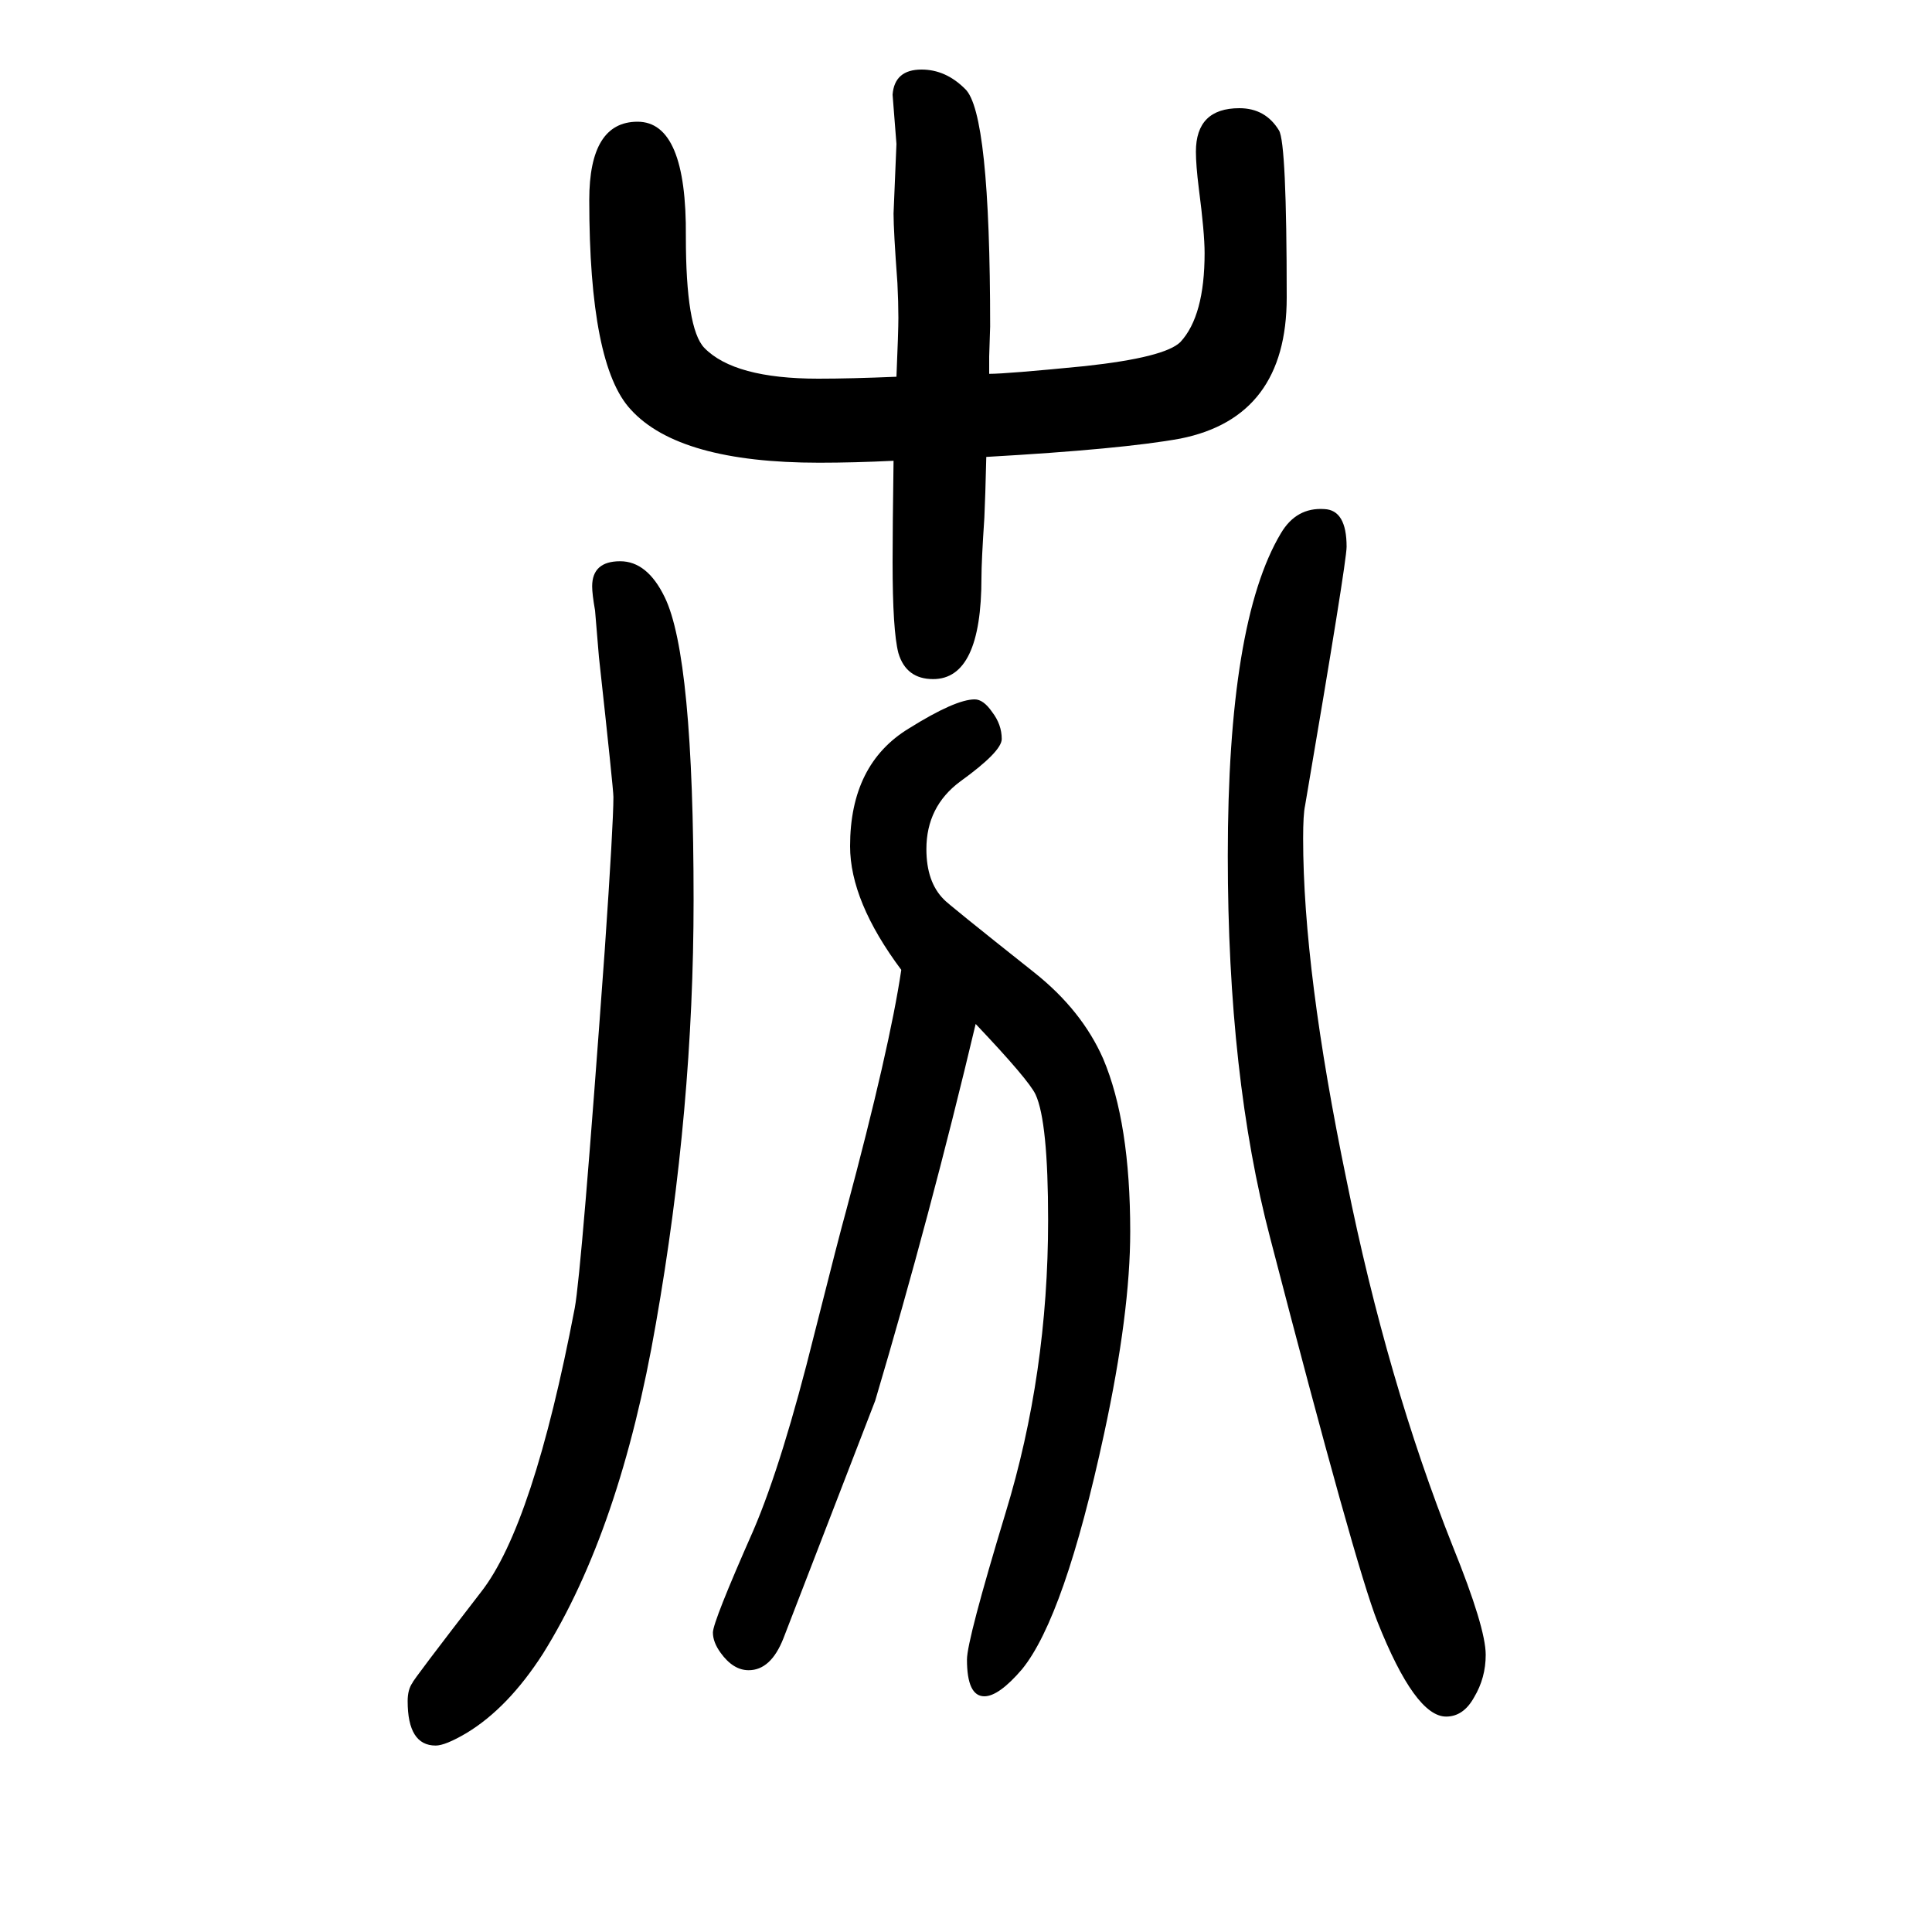
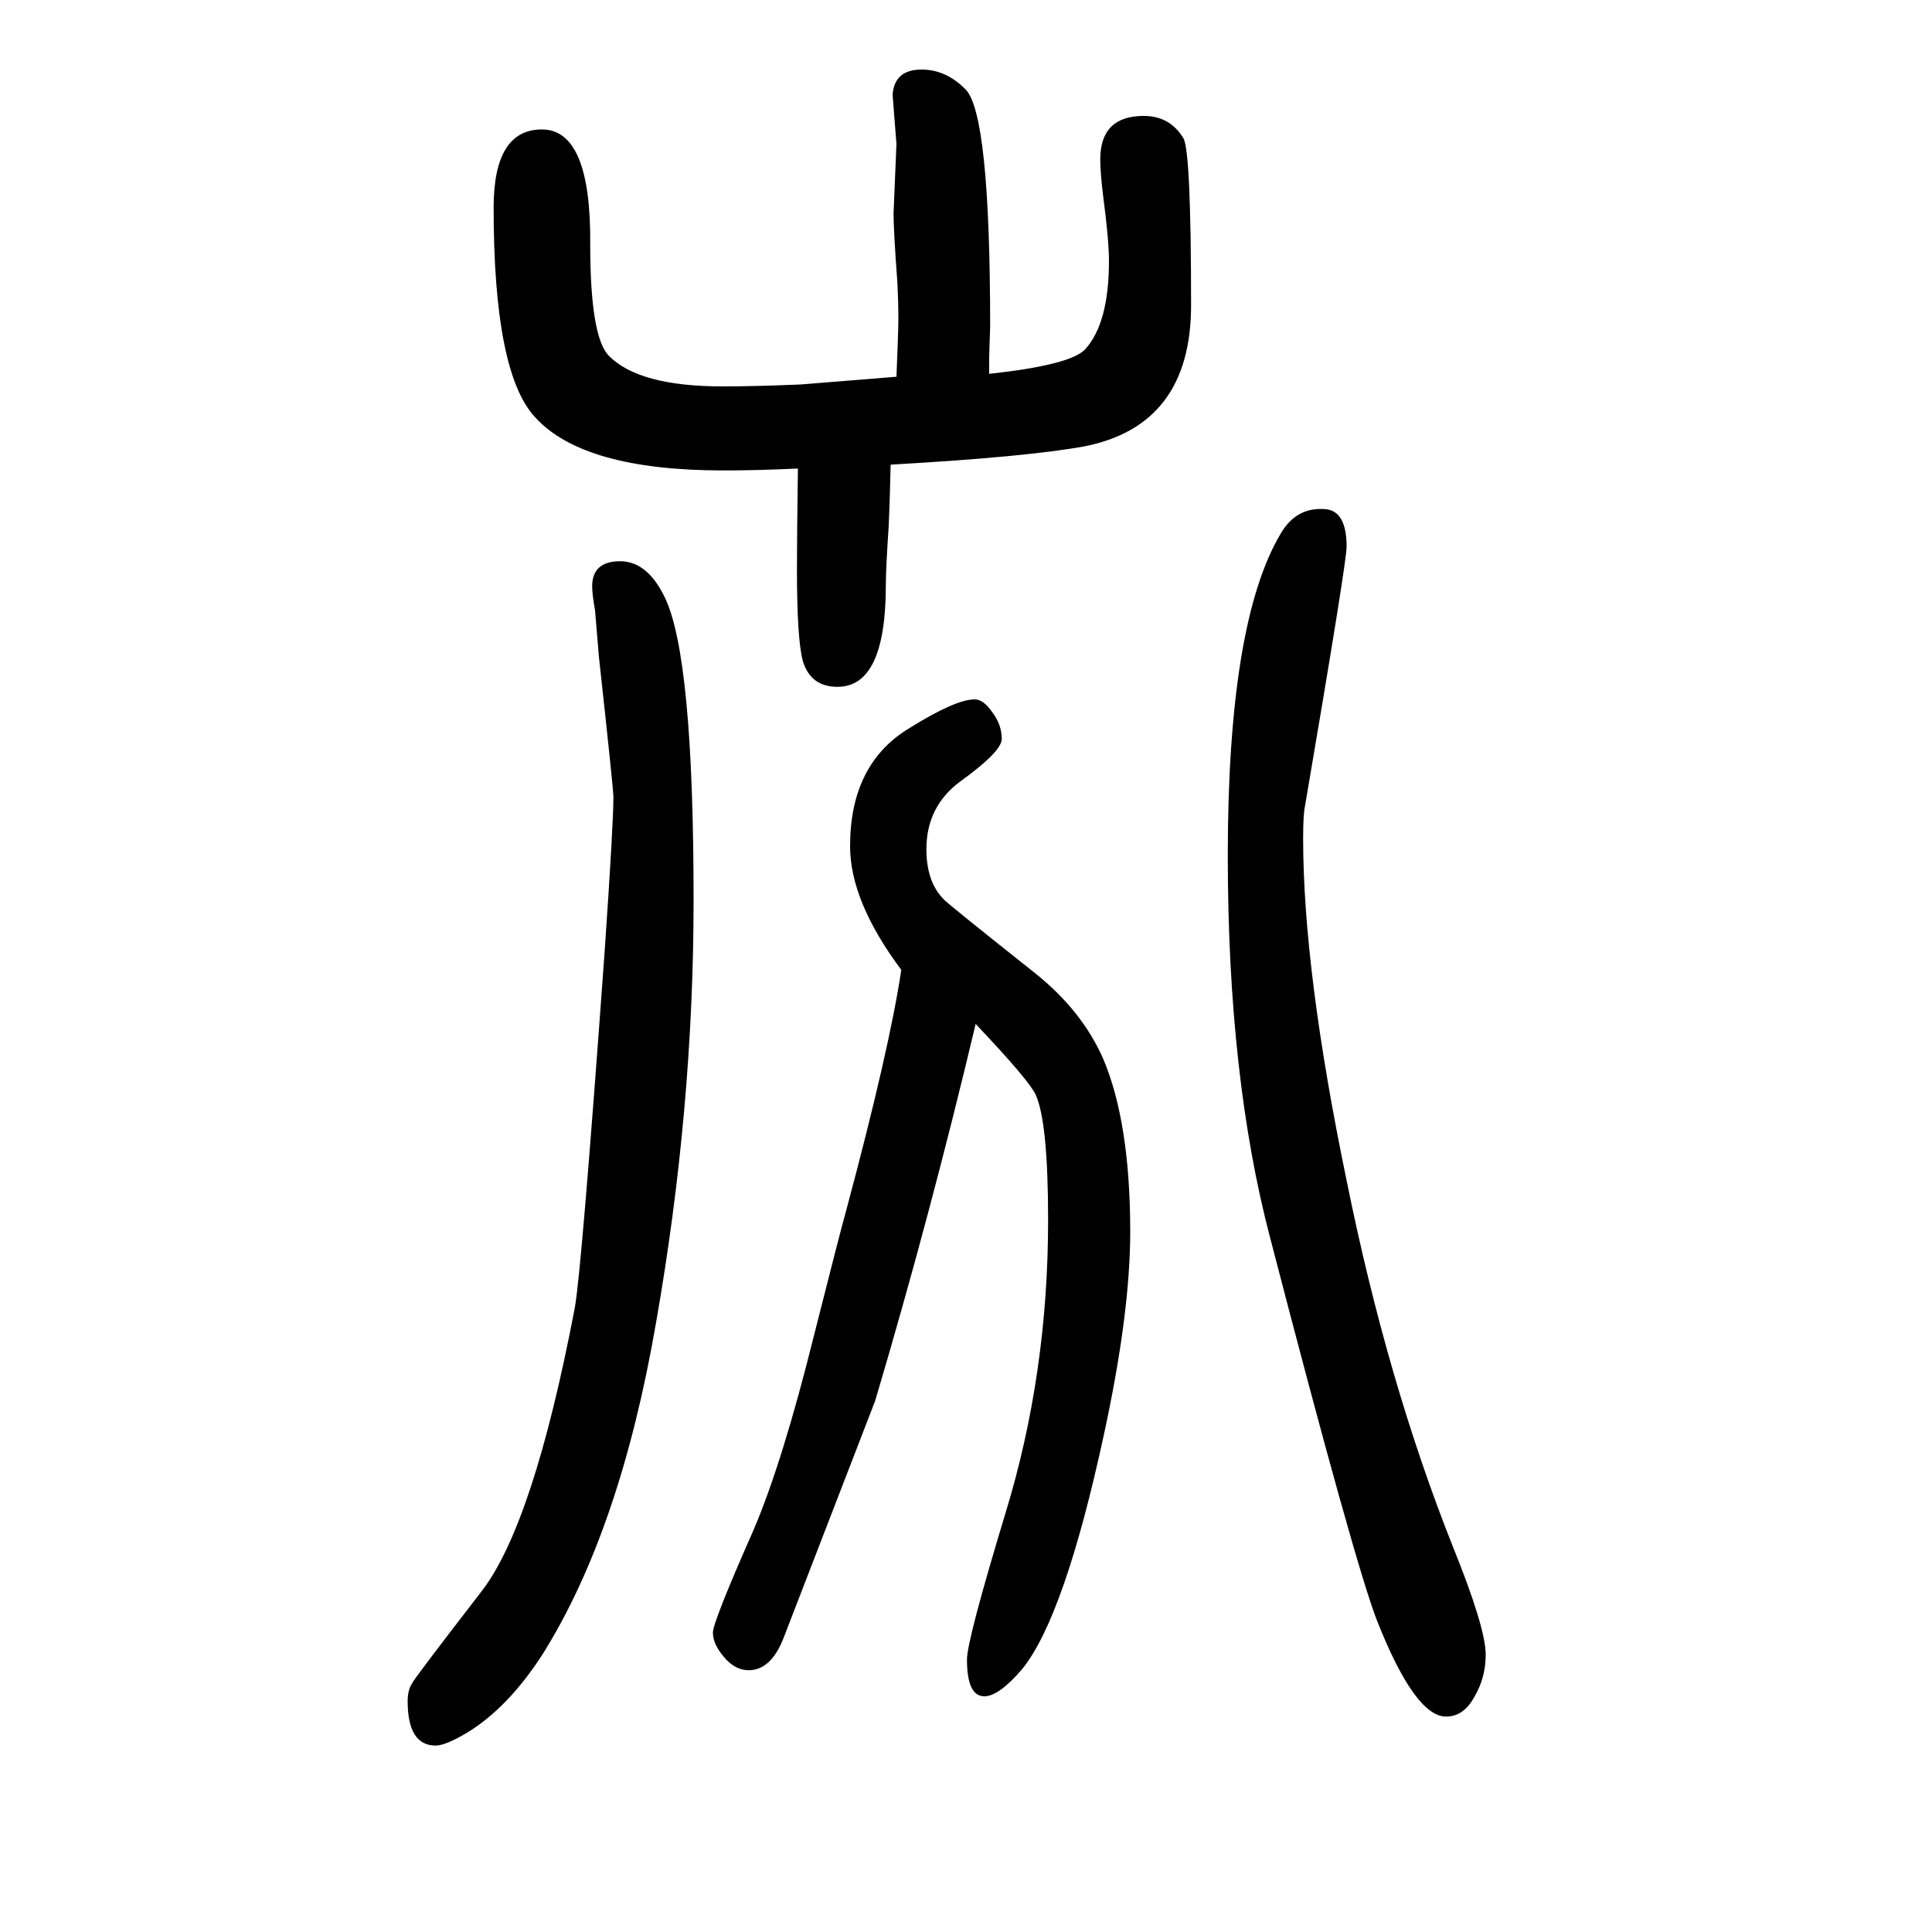
<svg xmlns="http://www.w3.org/2000/svg" height="100" width="100" version="1.1">
-   <path d="M928 1260q2 47 2 61q0 16 -1 36q-4 54 -4 72l3 72l-4 51q2 26 30 26q25 0 45 -20q26 -24 26 -246l-1 -31v-18q18 0 99 8q83 9 99 25q25 27 25 92q0 21 -6 67q-3 24 -3 38q0 45 45 45q27 0 41 -23q8 -13 8 -173q0 -124 -110 -146q-60 -11 -201 -19q-1 -42 -2 -63 q-3 -45 -3 -62q0 -105 -50 -105q-28 0 -36 27q-6 23 -6 94q0 34 1 105q-41 -2 -77 -2q-145 0 -195 55q-43 46 -43 217q0 81 50 81q51 0 50 -119q0 -95 19 -115q31 -32 118 -32q34 0 81 2zM642 1069q28 0 46 -37q30 -61 30 -314q0 -216 -39 -438q-37 -214 -117 -342 q-36 -56 -79 -82q-22 -13 -32 -13q-29 0 -29 46q0 12 5 19q0 2 71 94q54 69 97 294q7 38 31 370q9 131 9 159q0 8 -15 145l-4 48q-3 17 -3 25q0 26 29 26zM906 200l-95 -246q-13 -33 -36 -33q-16 0 -29 18q-8 11 -8 21q0 11 42 106q30 70 63 203q26 103 33 128 q45 168 57 249q-53 71 -53 128q0 85 61 122q48 30 68 30q9 0 18 -13q10 -13 10 -28q0 -13 -43 -44q-35 -26 -35 -70q0 -34 18 -52q2 -3 94 -76q49 -39 71 -89q28 -66 28 -179q0 -84 -27 -209q-41 -190 -85 -244q-24 -28 -39 -28q-18 0 -18 38q0 20 40 152q44 144 44 303 q0 102 -13 130q-7 15 -62 73q-47 -198 -104 -390zM1371 1123q23 -1 23 -39q0 -16 -43 -268q-2 -9 -2 -34q0 -137 45 -354q42 -208 110 -379q34 -84 34 -112q0 -24 -12 -44q-11 -20 -29 -20q-32 0 -71 98q-23 58 -111 397q-44 167 -44 396q0 242 55 334q16 27 45 25z" style="" transform="scale(0.05 -0.05) translate(0 -1650)" />
+   <path d="M928 1260q2 47 2 61q0 16 -1 36q-4 54 -4 72l3 72l-4 51q2 26 30 26q25 0 45 -20q26 -24 26 -246l-1 -31v-18q83 9 99 25q25 27 25 92q0 21 -6 67q-3 24 -3 38q0 45 45 45q27 0 41 -23q8 -13 8 -173q0 -124 -110 -146q-60 -11 -201 -19q-1 -42 -2 -63 q-3 -45 -3 -62q0 -105 -50 -105q-28 0 -36 27q-6 23 -6 94q0 34 1 105q-41 -2 -77 -2q-145 0 -195 55q-43 46 -43 217q0 81 50 81q51 0 50 -119q0 -95 19 -115q31 -32 118 -32q34 0 81 2zM642 1069q28 0 46 -37q30 -61 30 -314q0 -216 -39 -438q-37 -214 -117 -342 q-36 -56 -79 -82q-22 -13 -32 -13q-29 0 -29 46q0 12 5 19q0 2 71 94q54 69 97 294q7 38 31 370q9 131 9 159q0 8 -15 145l-4 48q-3 17 -3 25q0 26 29 26zM906 200l-95 -246q-13 -33 -36 -33q-16 0 -29 18q-8 11 -8 21q0 11 42 106q30 70 63 203q26 103 33 128 q45 168 57 249q-53 71 -53 128q0 85 61 122q48 30 68 30q9 0 18 -13q10 -13 10 -28q0 -13 -43 -44q-35 -26 -35 -70q0 -34 18 -52q2 -3 94 -76q49 -39 71 -89q28 -66 28 -179q0 -84 -27 -209q-41 -190 -85 -244q-24 -28 -39 -28q-18 0 -18 38q0 20 40 152q44 144 44 303 q0 102 -13 130q-7 15 -62 73q-47 -198 -104 -390zM1371 1123q23 -1 23 -39q0 -16 -43 -268q-2 -9 -2 -34q0 -137 45 -354q42 -208 110 -379q34 -84 34 -112q0 -24 -12 -44q-11 -20 -29 -20q-32 0 -71 98q-23 58 -111 397q-44 167 -44 396q0 242 55 334q16 27 45 25z" style="" transform="scale(0.05 -0.05) translate(0 -1650)" />
</svg>